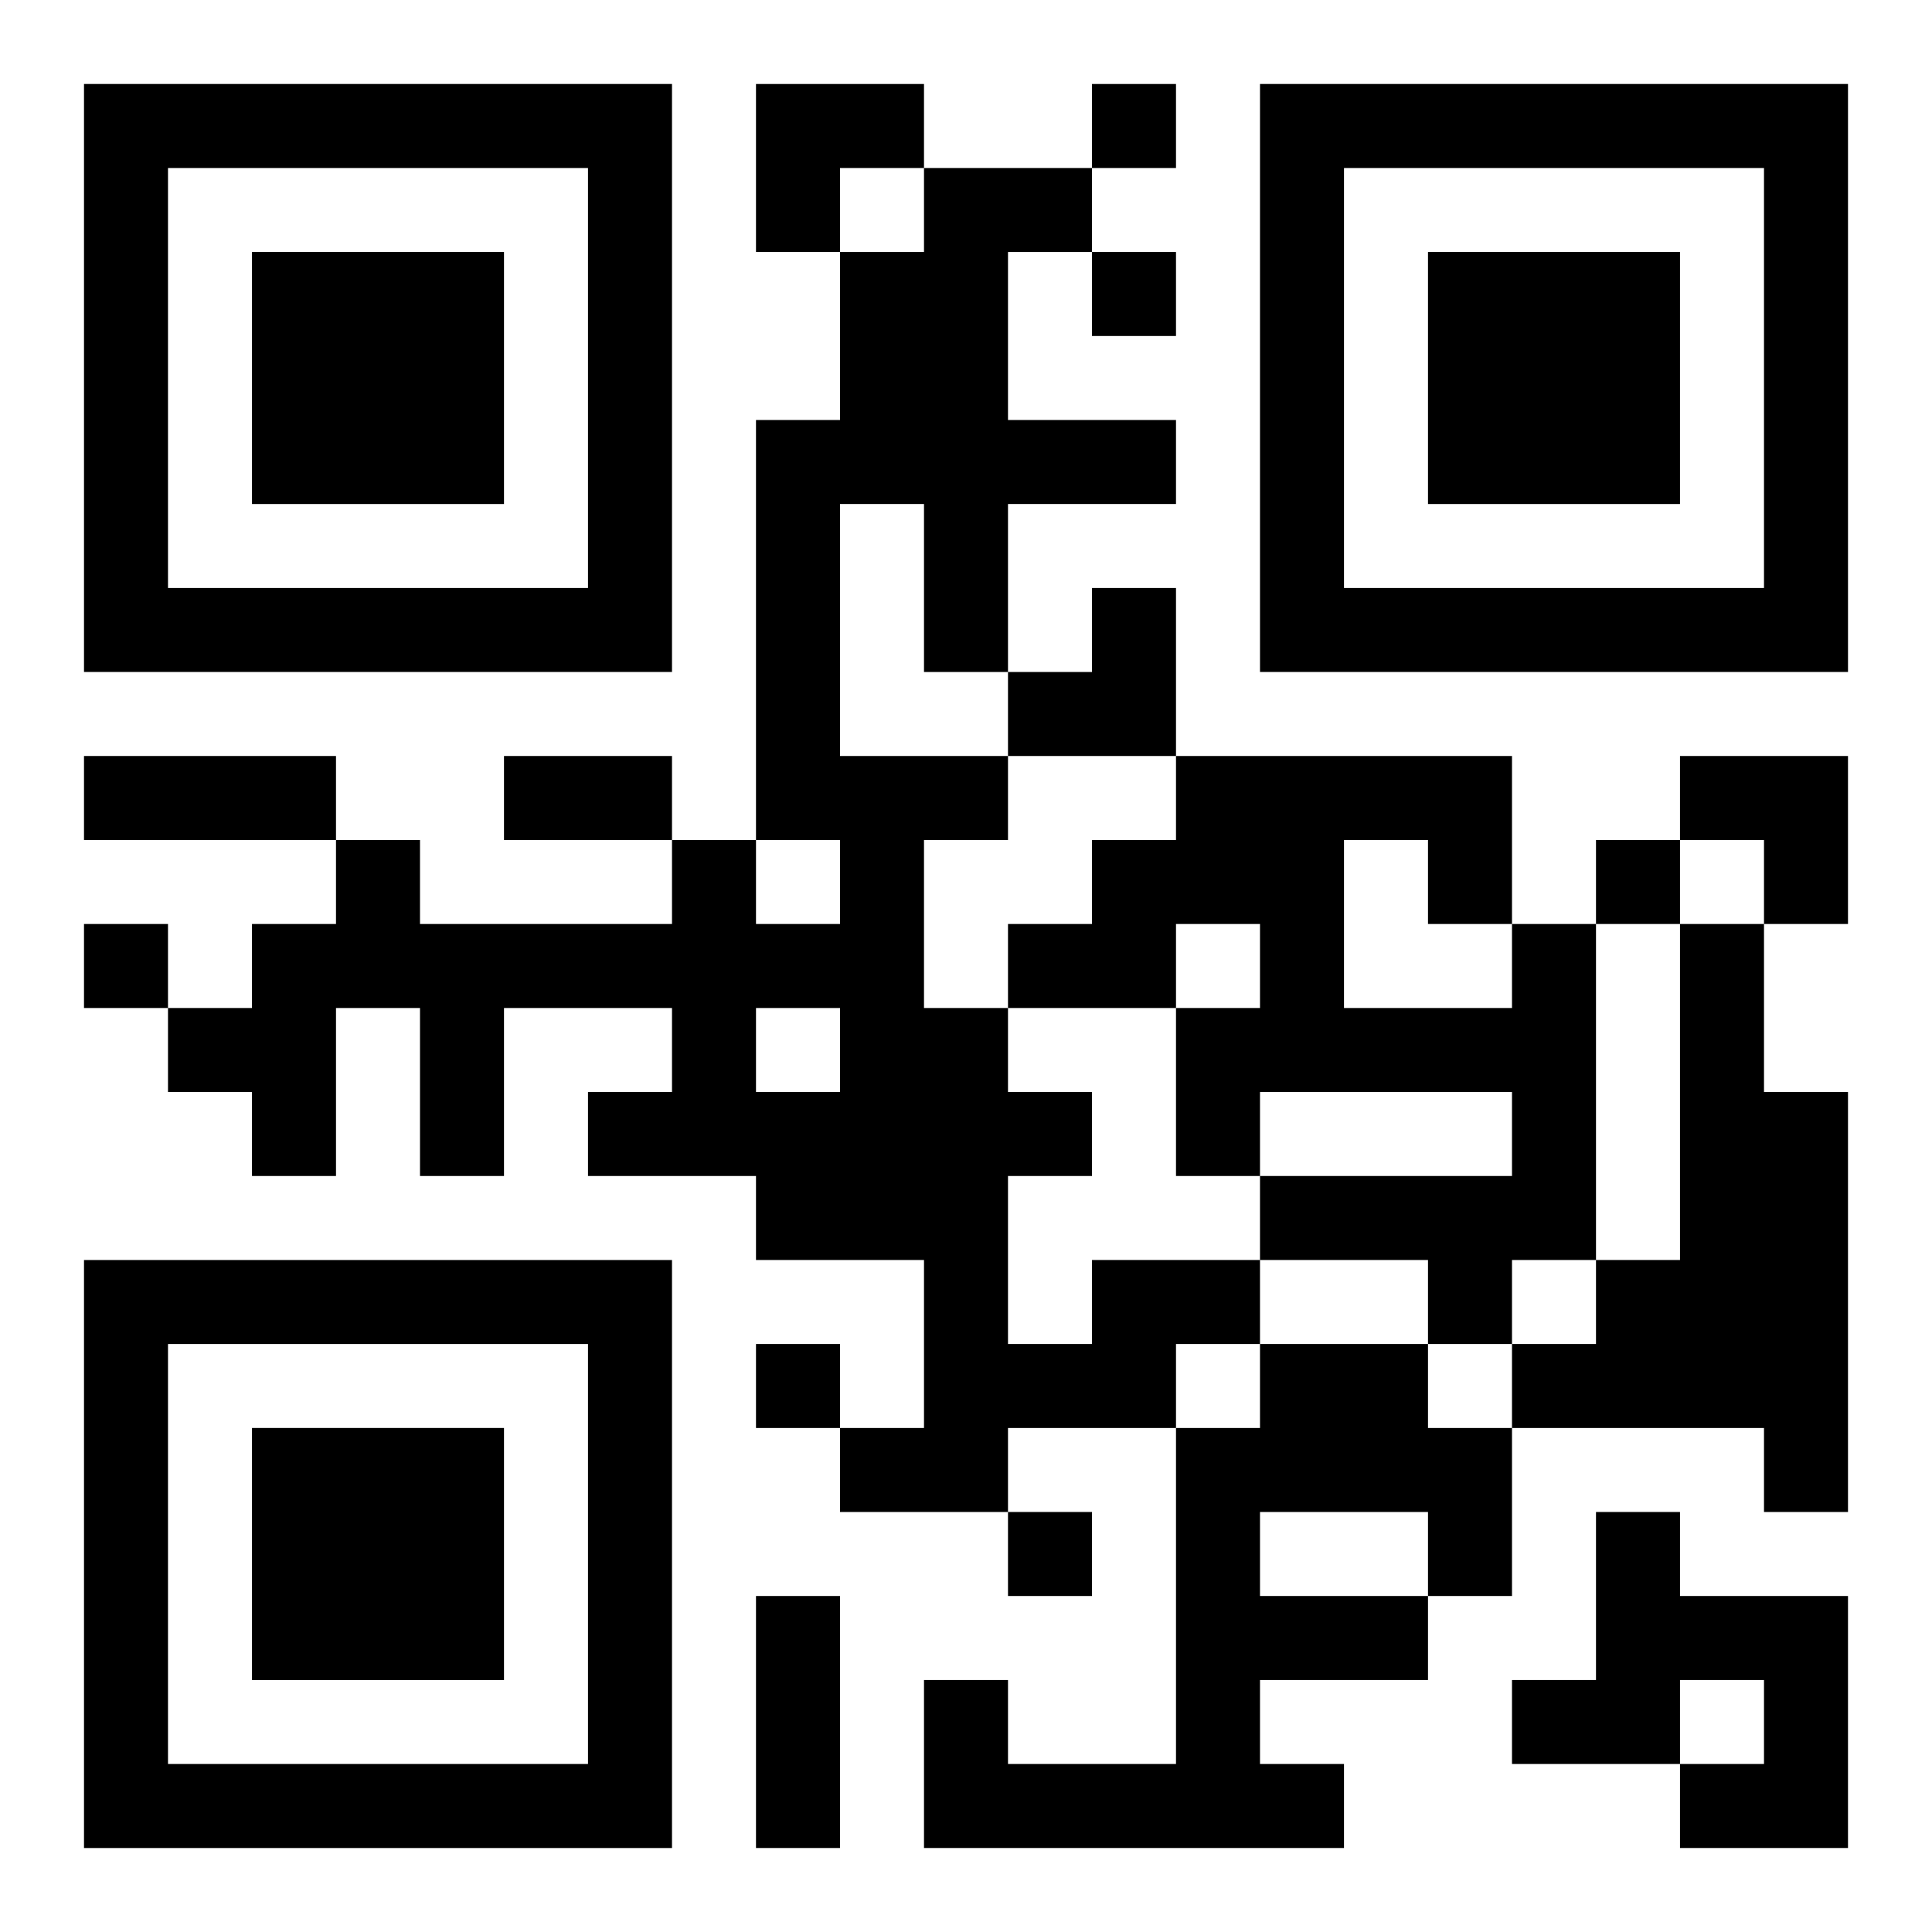
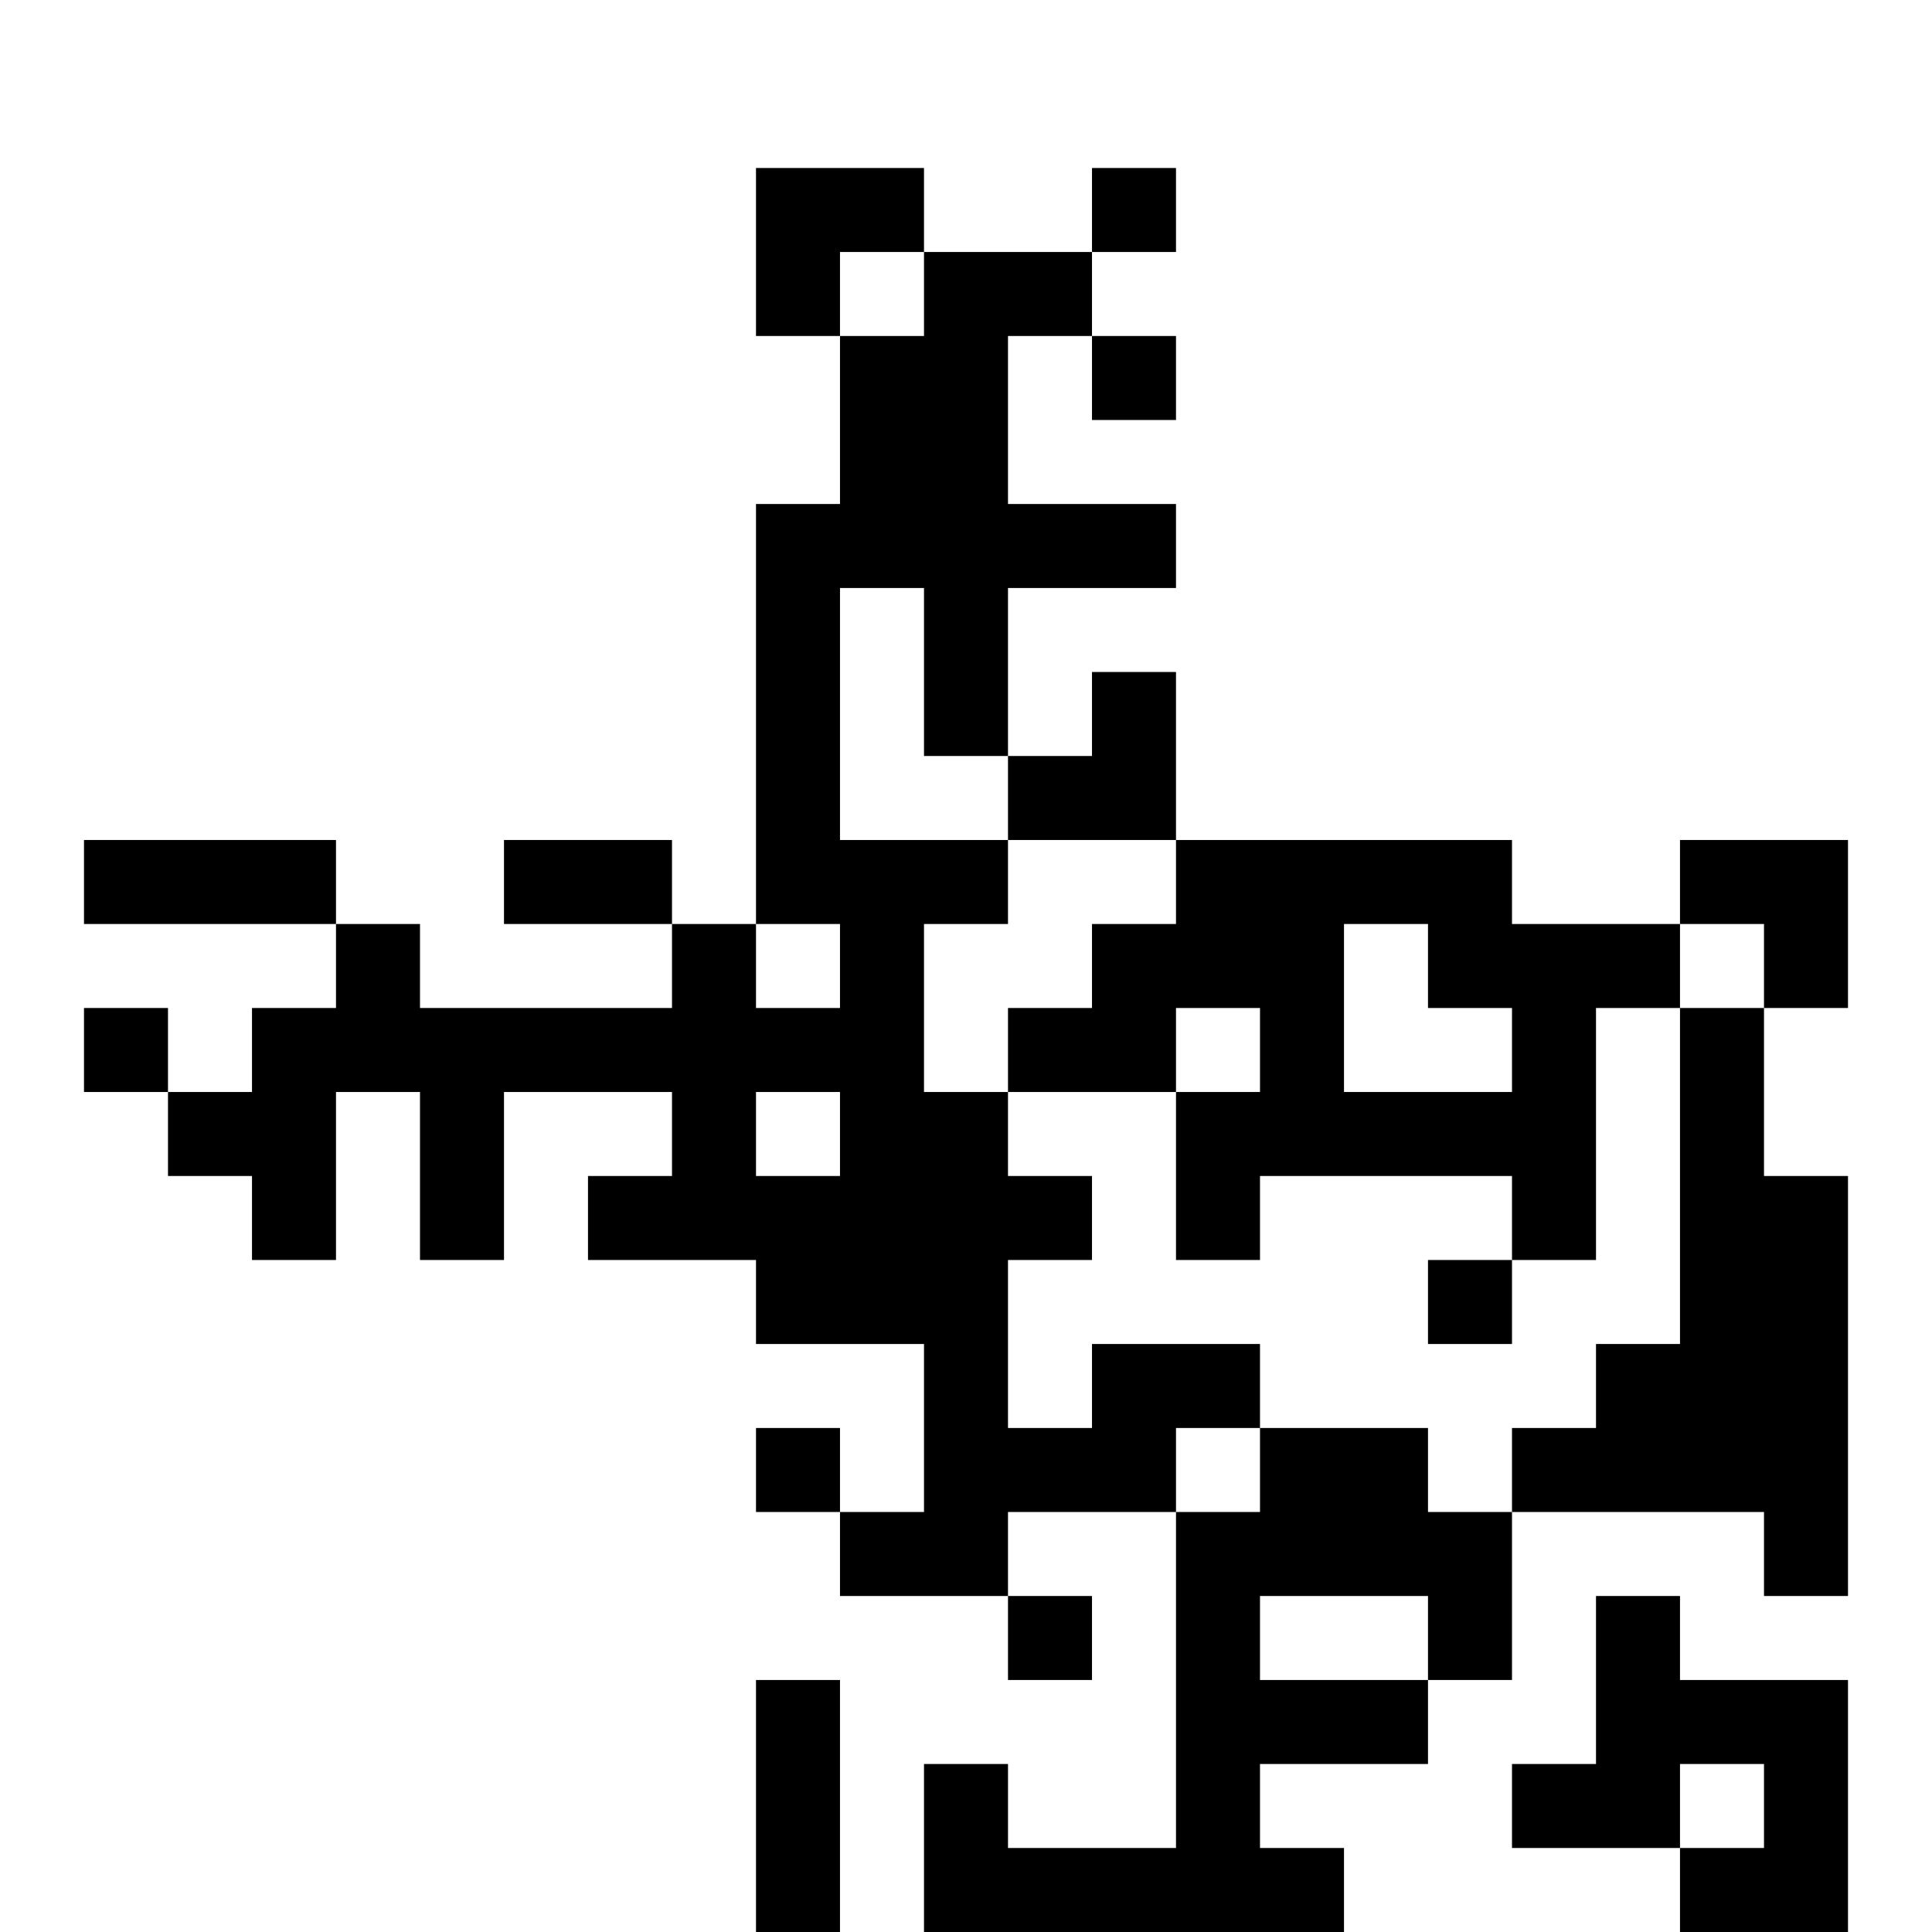
<svg xmlns="http://www.w3.org/2000/svg" xmlns:xlink="http://www.w3.org/1999/xlink" width="250" height="250" baseProfile="full" version="1.1" viewBox="-1 -1 23 23">
  <symbol id="a">
-     <path d="m0 7v7h7v-7h-7zm1 1h5v5h-5v-5zm1 1v3h3v-3h-3z" />
-   </symbol>
+     </symbol>
  <use y="-7" xlink:href="#a" />
  <use y="7" xlink:href="#a" />
  <use x="14" y="-7" xlink:href="#a" />
-   <path d="m17 10h1v4h-1v1h-1v-1h-2v-1h3v-1h-3v1h-1v-2h1v-1h-1v1h-2v-1h1v-1h1v-1h4v2m-2-1v2h2v-1h-1v-1h-1m4 1h1v2h1v5h-1v-1h-3v-1h1v-1h1v-4m-7 4h2v1h-1v1h-2v1h-2v-1h1v-2h-2v-1h-2v-1h1v-1h-2v2h-1v-2h-1v2h-1v-1h-1v-1h1v-1h1v-1h1v1h3v-1h1v1h1v-1h-1v-5h1v-2h1v-1h2v1h-1v2h2v1h-2v2h-1v-2h-1v3h2v1h-1v2h1v1h1v1h-1v2h1v-1m-4-3v1h1v-1h-1m6 4h2v1h1v2h-1v1h-2v1h1v1h-5v-2h1v1h2v-4h1v-1m0 2v1h2v-1h-2m4 0h1v1h2v3h-2v-1h1v-1h-1v1h-2v-1h1v-2m-6-17v1h1v-1h-1m0 2v1h1v-1h-1m6 7v1h1v-1h-1m-18 1v1h1v-1h-1m8 5v1h1v-1h-1m3 2v1h1v-1h-1m-11-9h3v1h-3v-1m5 0h2v1h-2v-1m3 10h1v3h-1v-3m0-18h2v1h-1v1h-1zm3 6m1 0h1v2h-2v-1h1zm7 2h2v2h-1v-1h-1z" />
+   <path d="m17 10h1v4h-1v1h-1v-1h-2h3v-1h-3v1h-1v-2h1v-1h-1v1h-2v-1h1v-1h1v-1h4v2m-2-1v2h2v-1h-1v-1h-1m4 1h1v2h1v5h-1v-1h-3v-1h1v-1h1v-4m-7 4h2v1h-1v1h-2v1h-2v-1h1v-2h-2v-1h-2v-1h1v-1h-2v2h-1v-2h-1v2h-1v-1h-1v-1h1v-1h1v-1h1v1h3v-1h1v1h1v-1h-1v-5h1v-2h1v-1h2v1h-1v2h2v1h-2v2h-1v-2h-1v3h2v1h-1v2h1v1h1v1h-1v2h1v-1m-4-3v1h1v-1h-1m6 4h2v1h1v2h-1v1h-2v1h1v1h-5v-2h1v1h2v-4h1v-1m0 2v1h2v-1h-2m4 0h1v1h2v3h-2v-1h1v-1h-1v1h-2v-1h1v-2m-6-17v1h1v-1h-1m0 2v1h1v-1h-1m6 7v1h1v-1h-1m-18 1v1h1v-1h-1m8 5v1h1v-1h-1m3 2v1h1v-1h-1m-11-9h3v1h-3v-1m5 0h2v1h-2v-1m3 10h1v3h-1v-3m0-18h2v1h-1v1h-1zm3 6m1 0h1v2h-2v-1h1zm7 2h2v2h-1v-1h-1z" />
</svg>